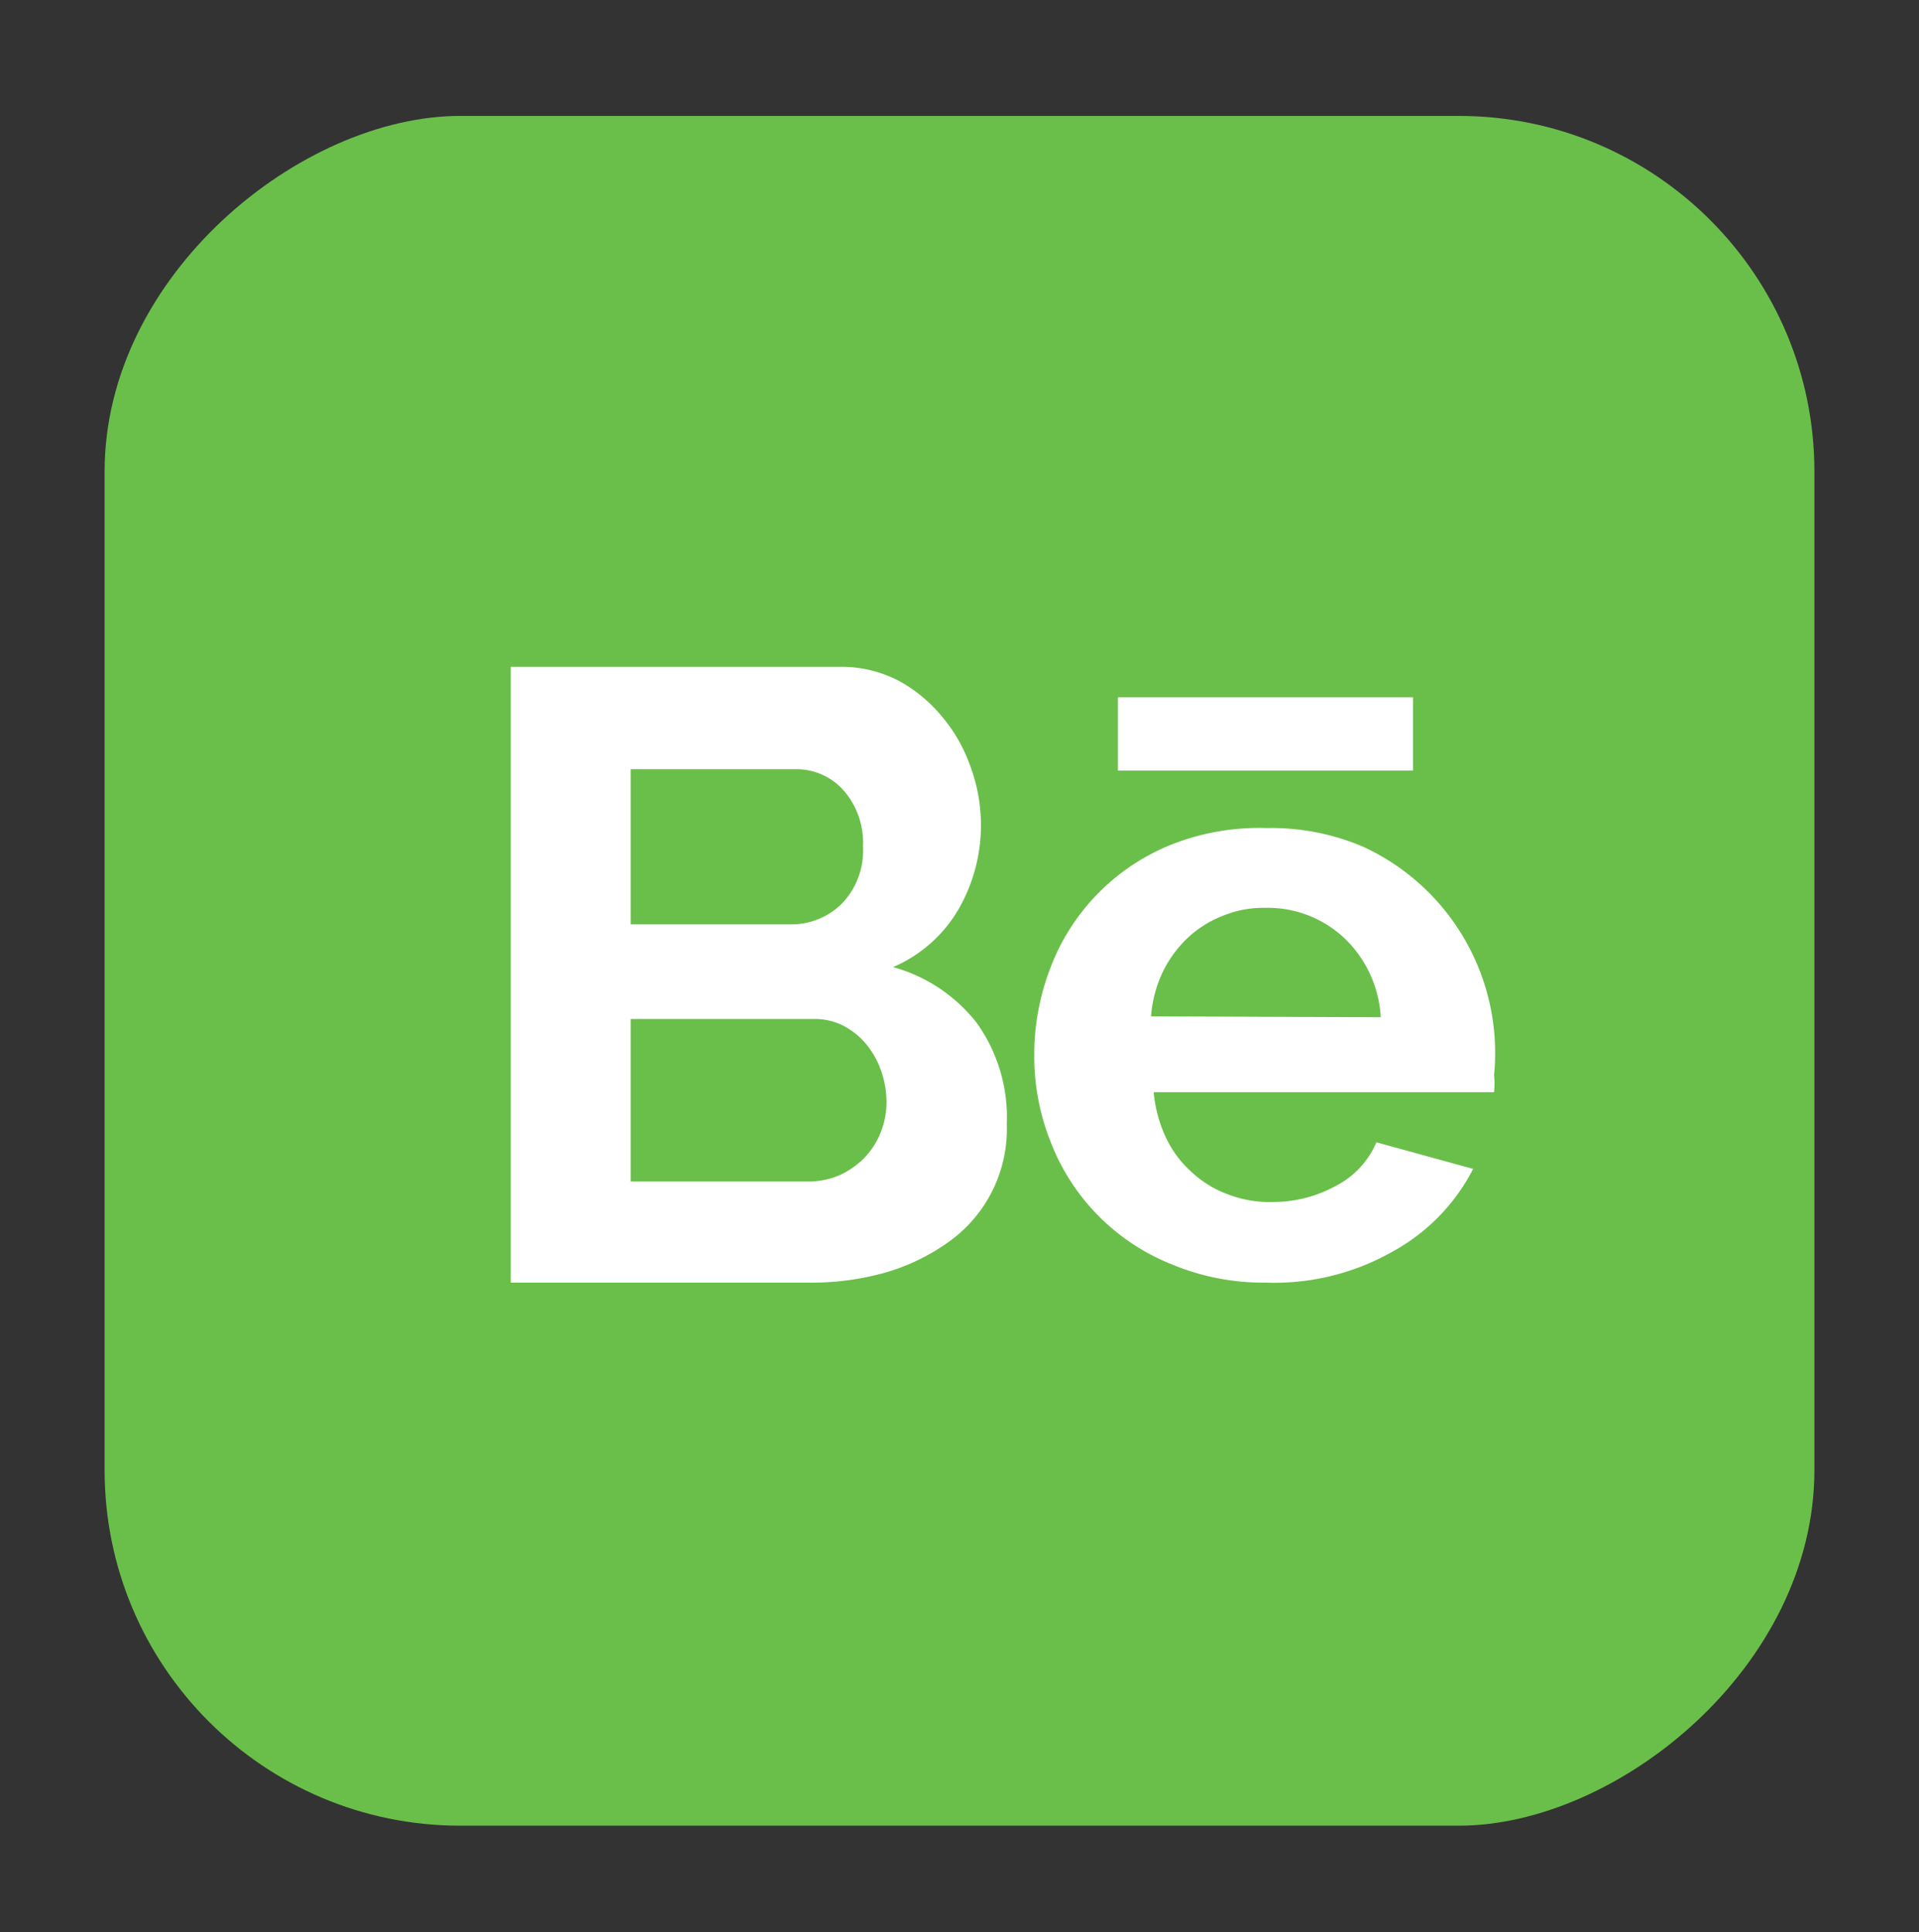
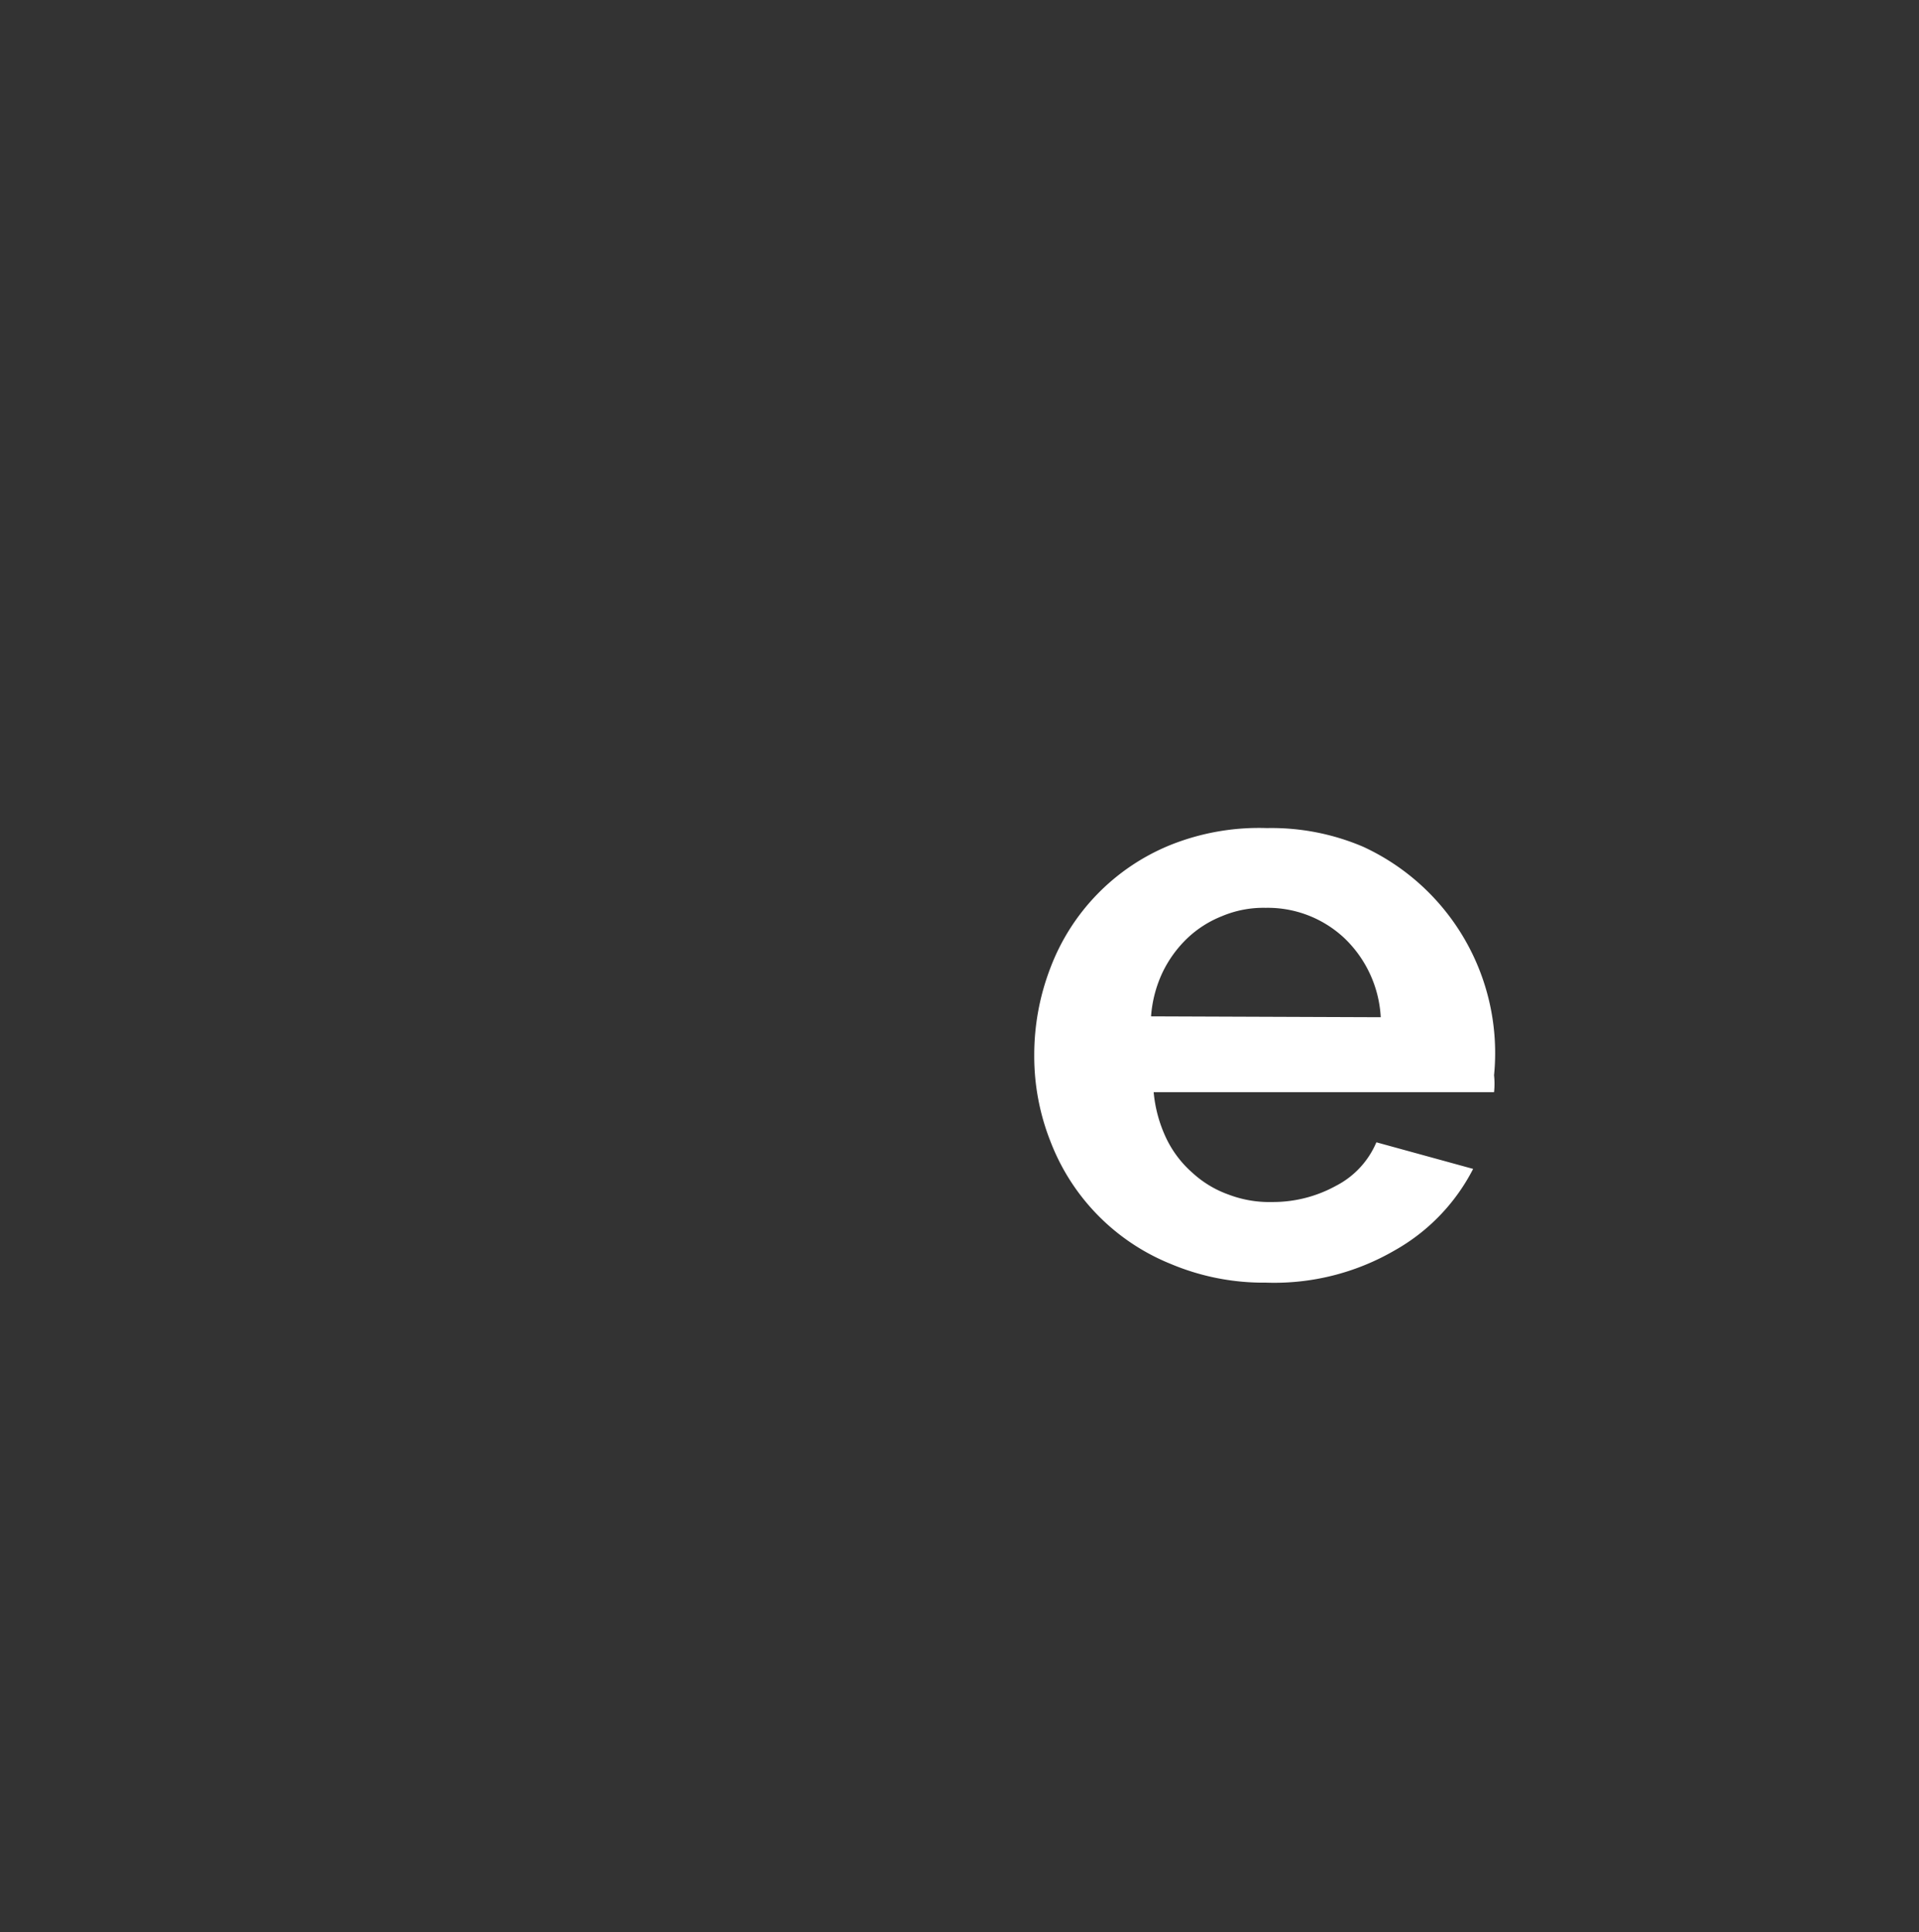
<svg xmlns="http://www.w3.org/2000/svg" id="Layer_1" data-name="Layer 1" viewBox="0 0 44.03 44.33">
  <rect x="0" y="0" width="44.03" height="44.33" fill="#333333" stroke="none" />
  <defs>
    <style>.cls-1{fill:#6abf4a;}.cls-2{fill:#fff;}</style>
  </defs>
-   <rect class="cls-1" x="2.4" y="2.65" width="39.23" height="39.23" rx="8.16" transform="translate(44.28 0.26) rotate(90)" />
-   <path class="cls-2" d="M23.1,25.79a3.18,3.18,0,0,1-1.34,2.71,4.76,4.76,0,0,1-1.45.7,6.29,6.29,0,0,1-1.76.23H11.72V15.3h7.56a2.85,2.85,0,0,1,1.34.32,3.38,3.38,0,0,1,1,.83,3.61,3.61,0,0,1,.65,1.15A3.87,3.87,0,0,1,22,20.85a3.19,3.19,0,0,1-1.51,1.34,3.67,3.67,0,0,1,1.92,1.28A3.72,3.72,0,0,1,23.1,25.79Zm-8.63-8.14v3.56h3.66a1.65,1.65,0,0,0,1.18-.47,1.75,1.75,0,0,0,.49-1.32,1.81,1.81,0,0,0-.45-1.29,1.44,1.44,0,0,0-1.1-.48Zm5.87,7.62a2.18,2.18,0,0,0-.13-.72,2,2,0,0,0-.35-.61,1.72,1.72,0,0,0-.52-.41,1.44,1.44,0,0,0-.65-.15H14.47v3.73h4.08a1.82,1.82,0,0,0,.7-.14,1.92,1.92,0,0,0,.57-.39A1.81,1.81,0,0,0,20.2,26,1.89,1.89,0,0,0,20.34,25.27Z" />
  <path class="cls-2" d="M29.05,29.43A5.48,5.48,0,0,1,26.86,29a4.93,4.93,0,0,1-2.75-2.79,5.32,5.32,0,0,1-.38-2,5.55,5.55,0,0,1,.37-2,4.92,4.92,0,0,1,2.75-2.82A5.46,5.46,0,0,1,29.07,19a5.35,5.35,0,0,1,2.21.43,5.21,5.21,0,0,1,3,5.24,1.86,1.86,0,0,1,0,.39H26.47a3.12,3.12,0,0,0,.29,1.06,2.47,2.47,0,0,0,.6.79,2.43,2.43,0,0,0,.83.5,2.63,2.63,0,0,0,1,.17,3,3,0,0,0,1.46-.37,2,2,0,0,0,.93-1l2.22.61A4.5,4.5,0,0,1,32,28.69,5.5,5.5,0,0,1,29.05,29.43Zm2.63-6.09a2.71,2.71,0,0,0-.84-1.82,2.57,2.57,0,0,0-1.8-.69,2.45,2.45,0,0,0-1,.19,2.48,2.48,0,0,0-.8.51,2.71,2.71,0,0,0-.57.79,2.84,2.84,0,0,0-.26,1Z" />
-   <path class="cls-2" d="M25.65,16h6.77v1.68H25.65Z" />
</svg>